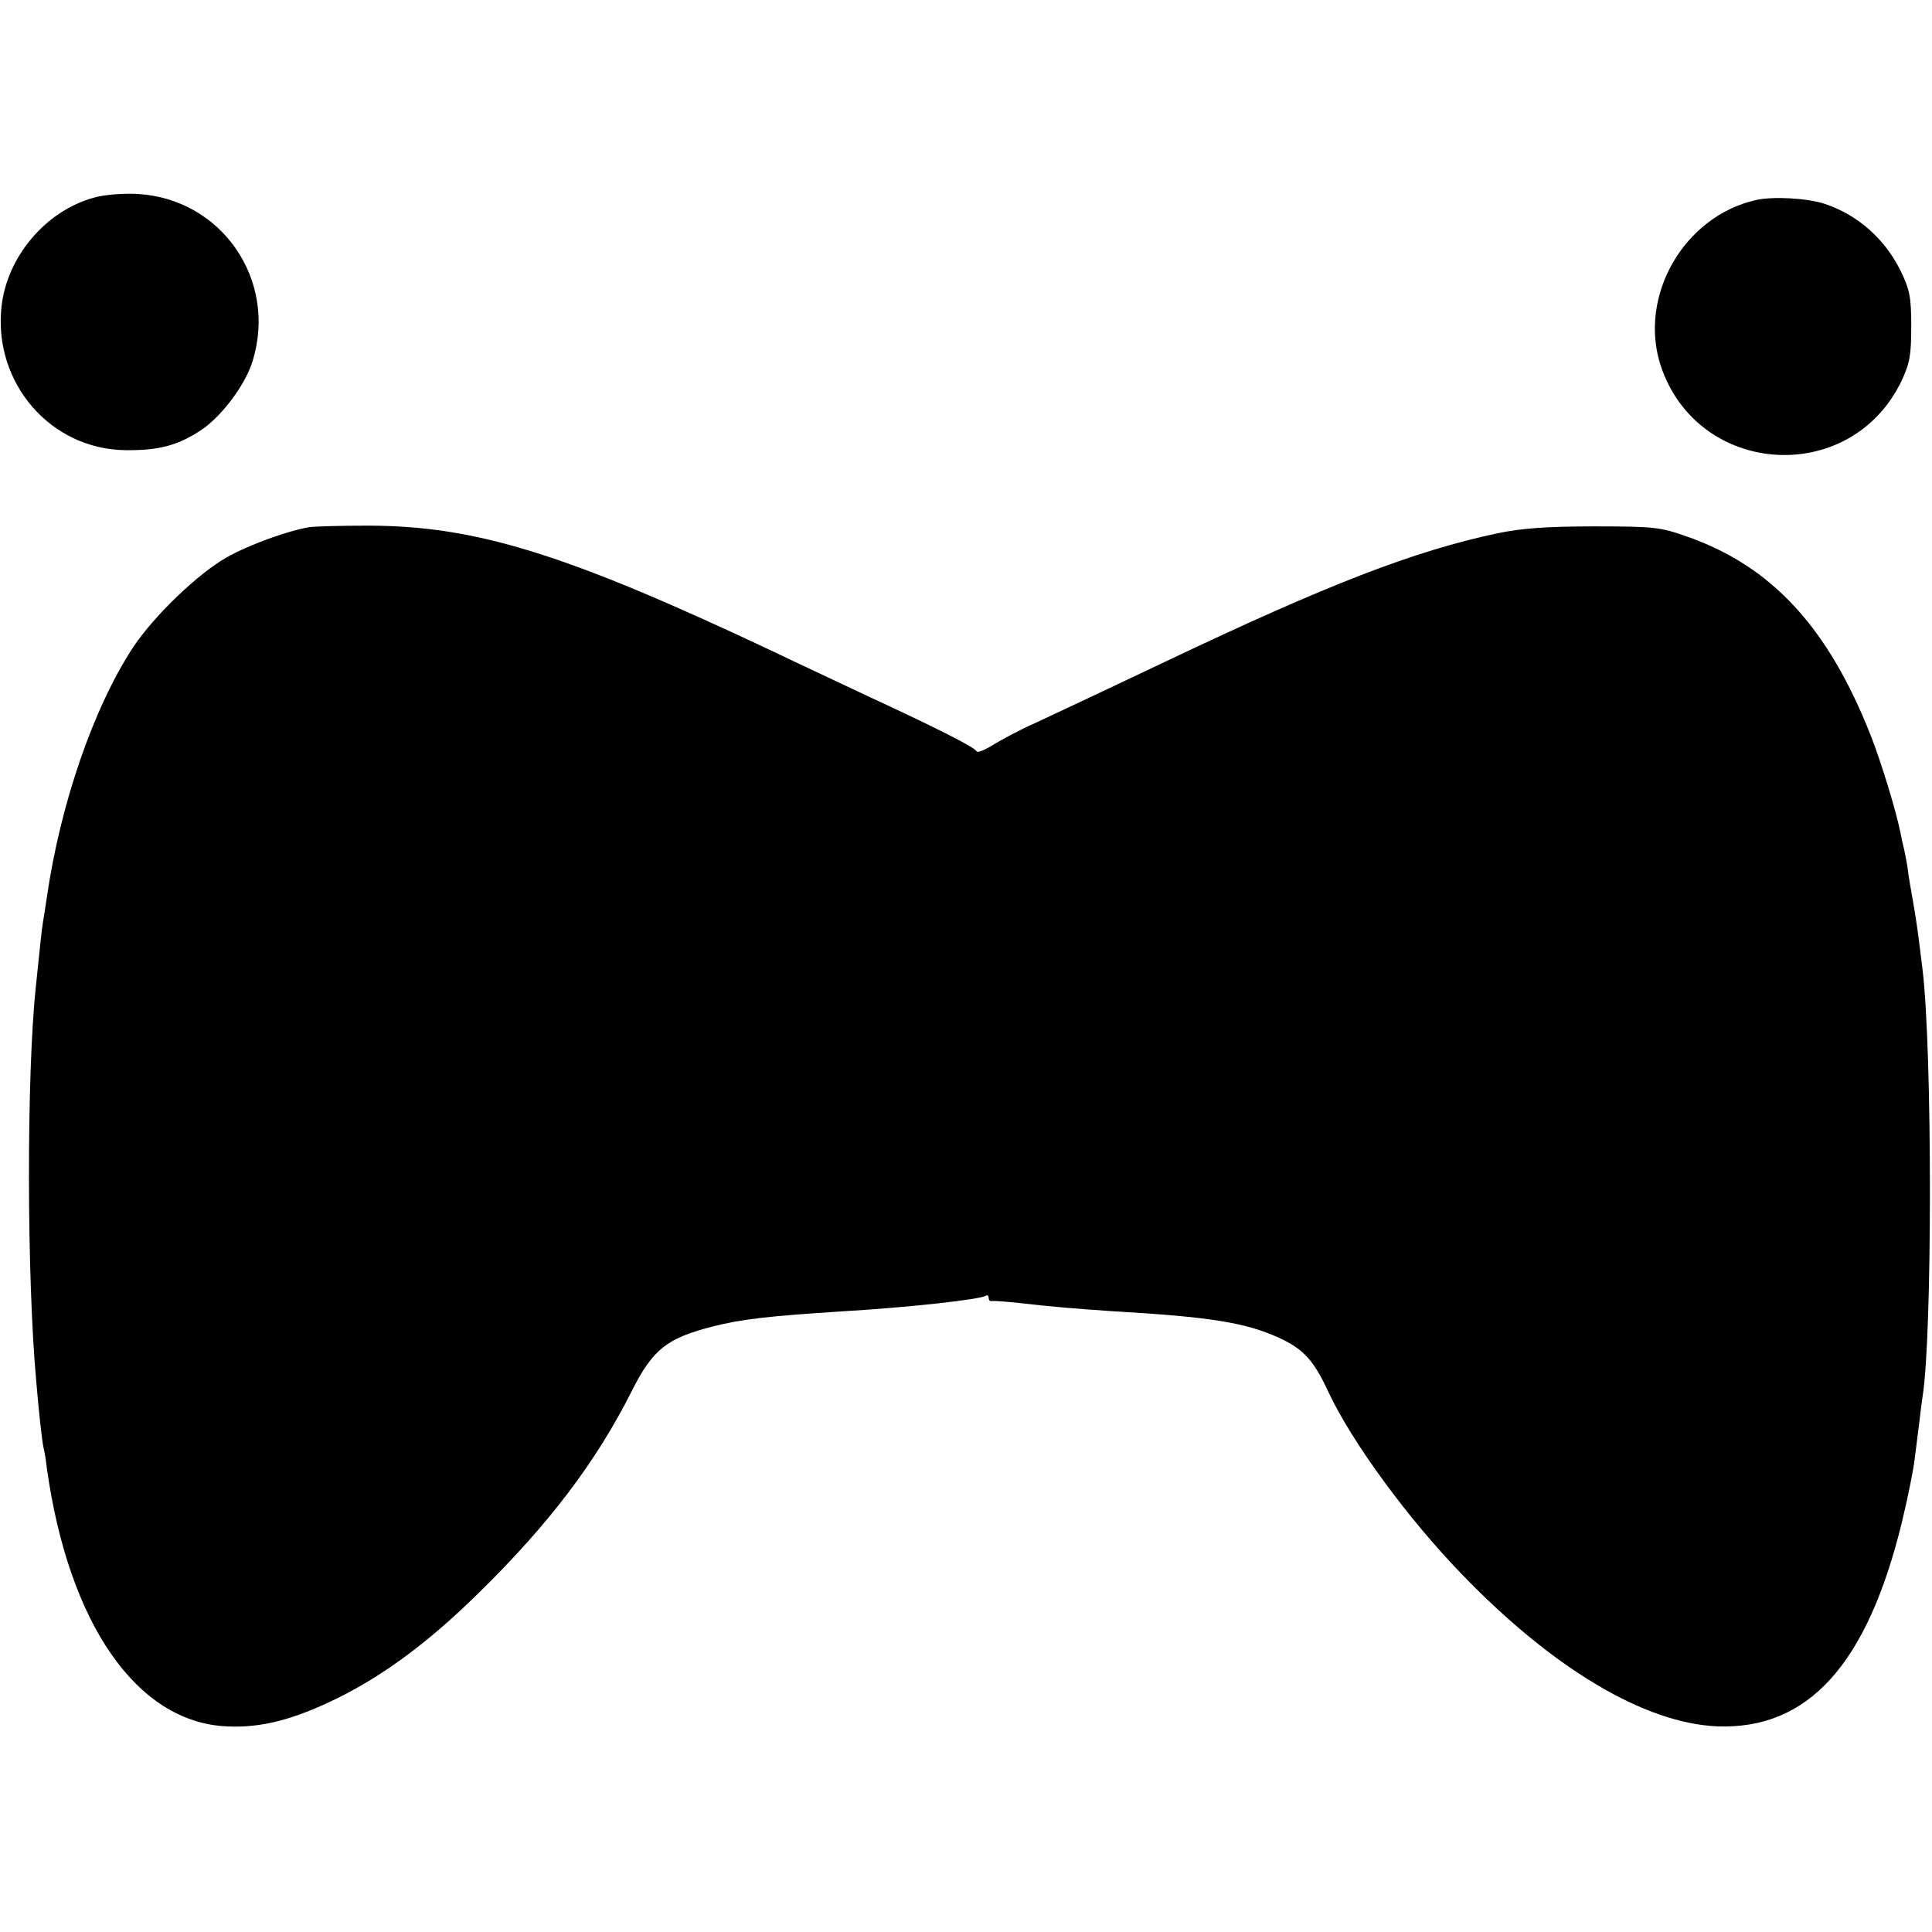
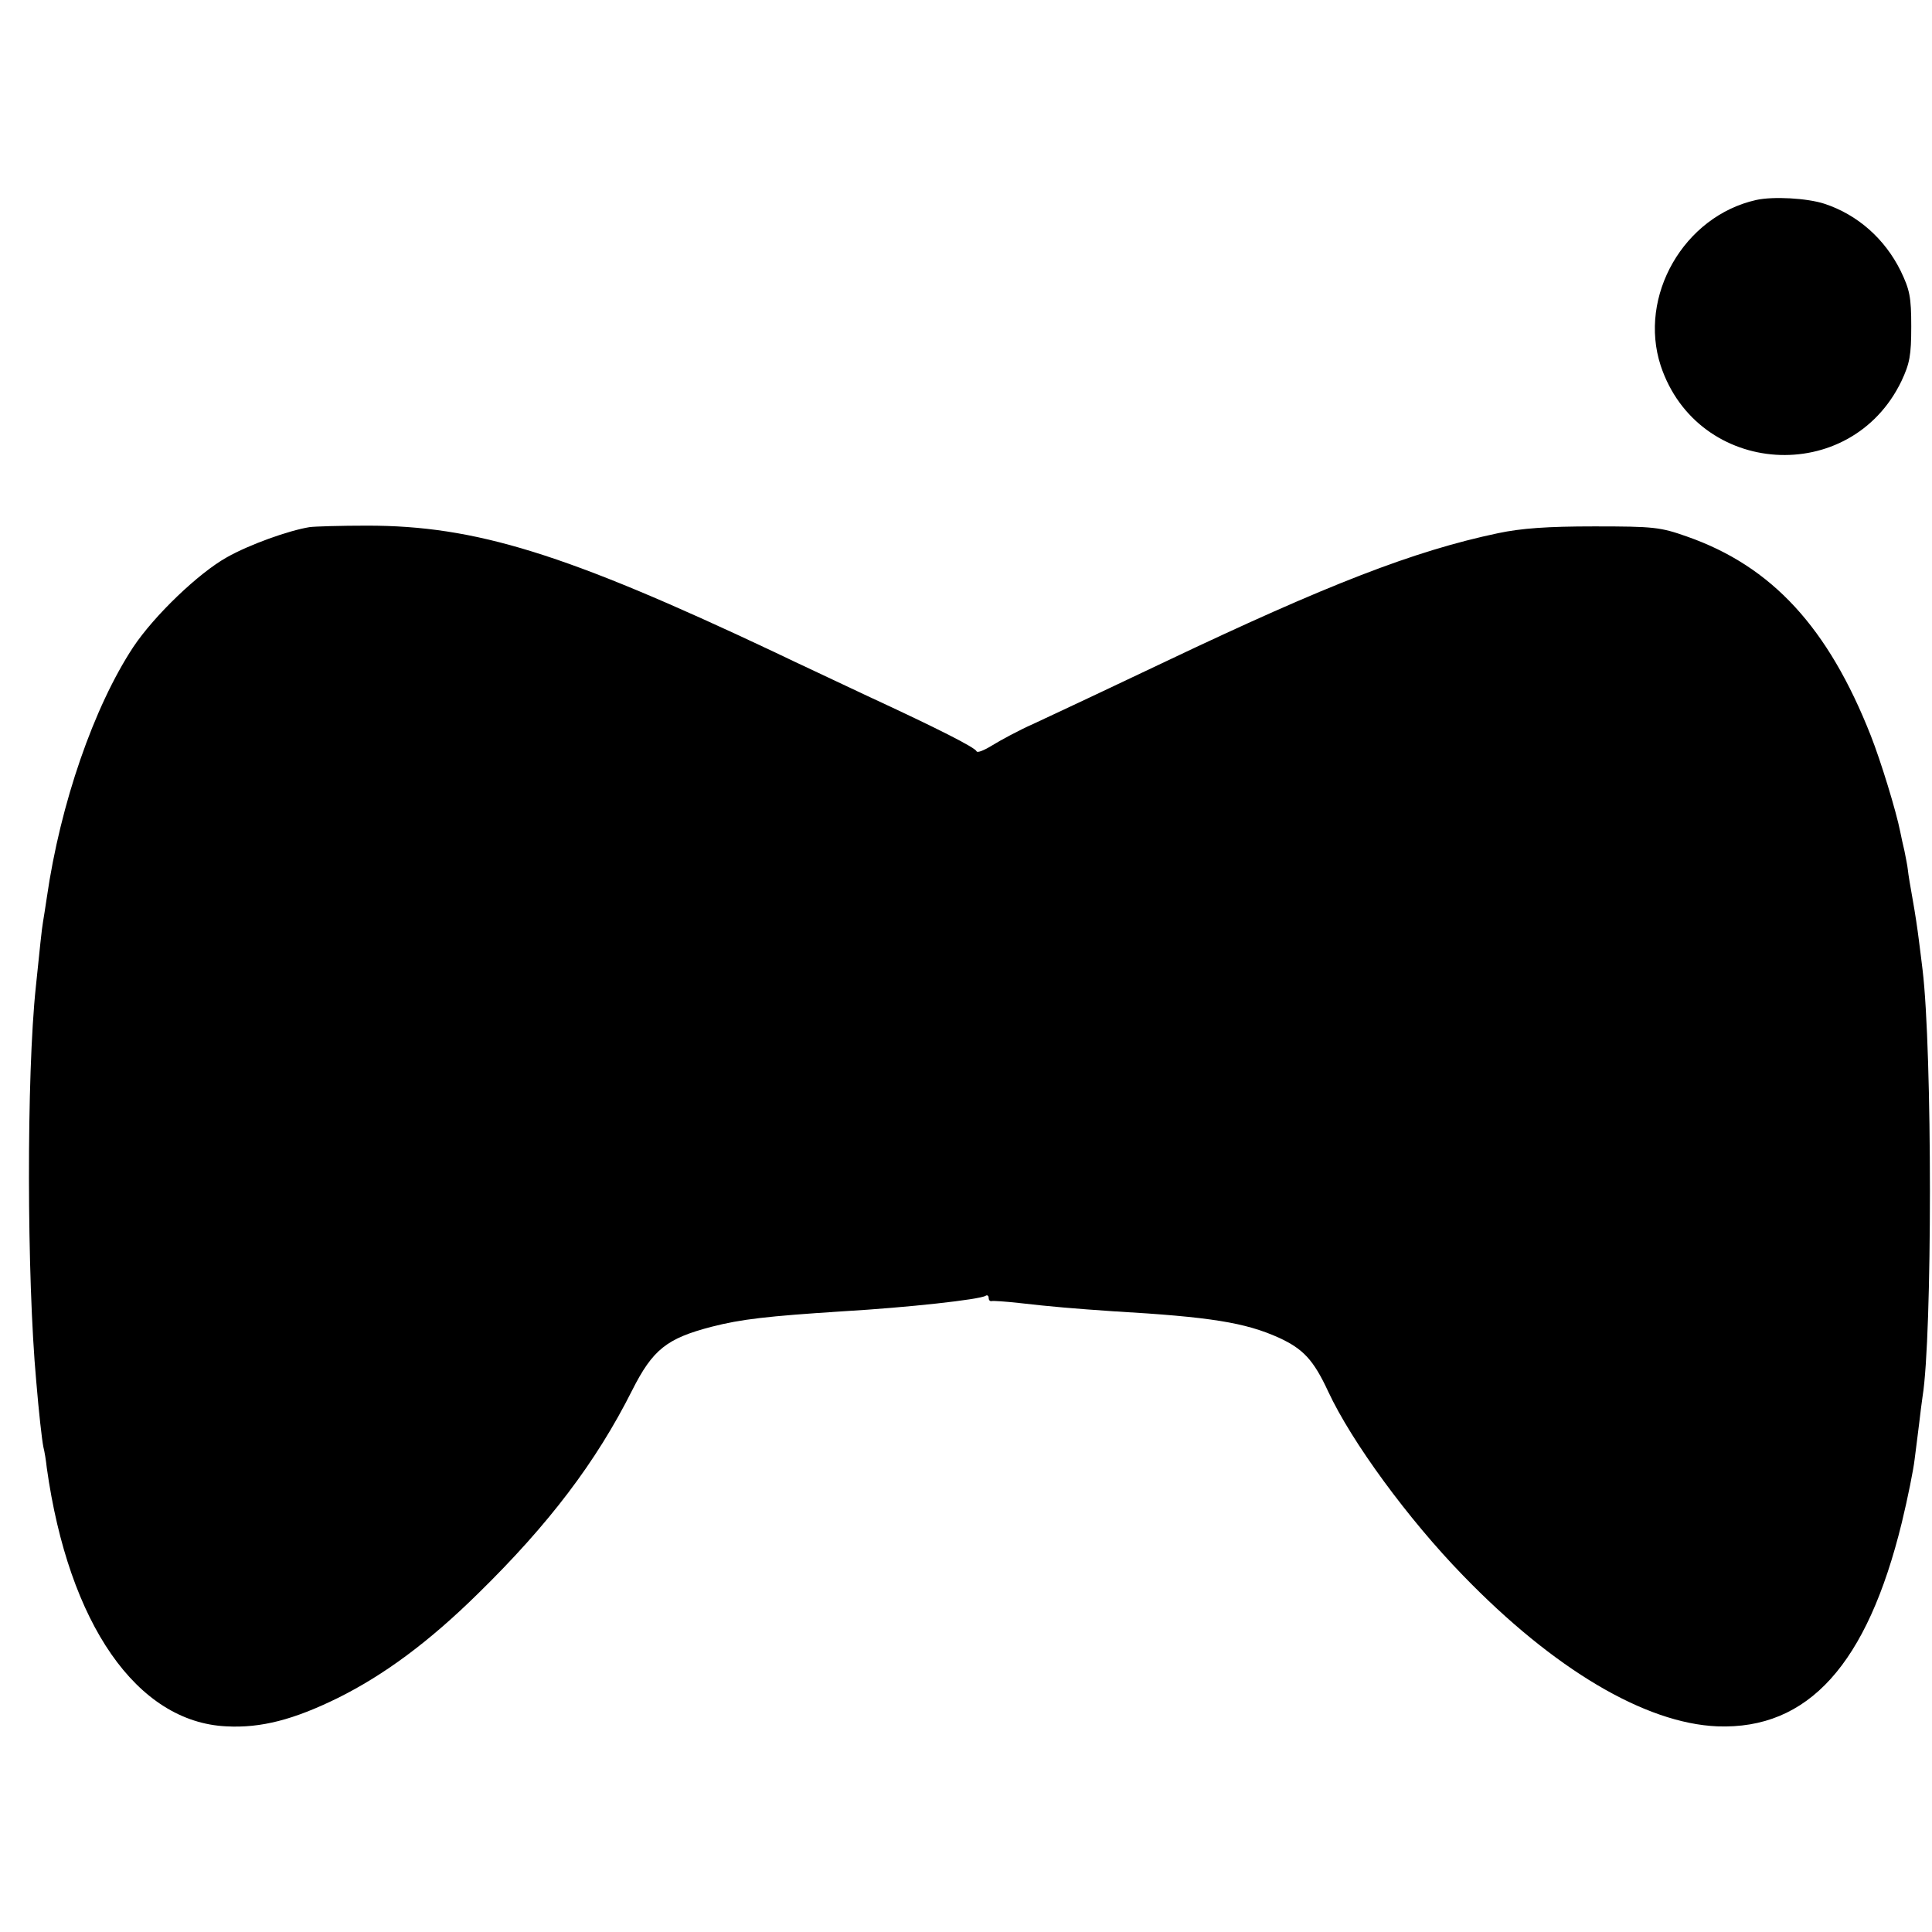
<svg xmlns="http://www.w3.org/2000/svg" version="1.0" width="512pt" height="512pt" viewBox="0 0 512 512" preserveAspectRatio="xMidYMid meet">
  <g transform="translate(0,512) scale(0.1,-0.1)" fill="#000000" stroke="none">
-     <path d="M248 4596 c-127 -35 -230 -157 -244 -289 -22 -202 130 -378 329 -380 89 -1 141 13 204 56 53 37 115 120 133 182 65 214 -83 428 -305 441 -40 2 -90 -2 -117 -10z" />
    <path d="M4654 4590 c-192 -43 -313 -255 -253 -439 98 -295 503 -321 638 -41 22 47 26 68 26 145 0 78 -4 97 -28 147 -42 85 -114 149 -202 178 -46 15 -136 20 -181 10z" />
    <path d="M820 3723 c-55 -9 -159 -46 -219 -80 -75 -42 -192 -154 -248 -238 -104 -158 -193 -414 -229 -664 -4 -25 -8 -54 -10 -64 -3 -16 -9 -74 -19 -172 -25 -235 -24 -771 1 -1045 7 -84 15 -155 19 -175 3 -11 7 -36 9 -55 58 -414 239 -674 476 -685 92 -5 179 18 295 75 123 61 242 149 372 277 188 184 313 349 408 538 55 109 92 138 211 169 78 20 147 28 349 41 171 10 361 31 377 41 4 3 8 0 8 -5 0 -6 3 -10 8 -9 4 1 36 -1 72 -5 87 -10 148 -15 250 -22 259 -15 350 -30 439 -70 65 -30 92 -59 131 -143 62 -133 212 -338 357 -487 241 -249 483 -392 674 -400 241 -9 397 164 489 540 16 66 31 141 34 168 3 26 9 68 12 95 3 26 7 58 9 71 26 160 26 916 0 1131 -2 19 -7 55 -10 80 -3 25 -10 72 -16 105 -6 33 -12 69 -13 80 -1 11 -6 34 -9 50 -4 17 -9 39 -11 50 -11 56 -52 189 -78 255 -113 287 -262 449 -487 528 -71 25 -87 27 -246 27 -125 0 -193 -5 -255 -18 -223 -47 -452 -136 -885 -342 -116 -55 -251 -119 -348 -164 -38 -17 -86 -43 -107 -56 -21 -13 -40 -21 -42 -16 -4 10 -100 59 -288 146 -80 38 -192 90 -250 118 -553 261 -790 334 -1077 334 -70 0 -139 -2 -153 -4z" />
  </g>
</svg>